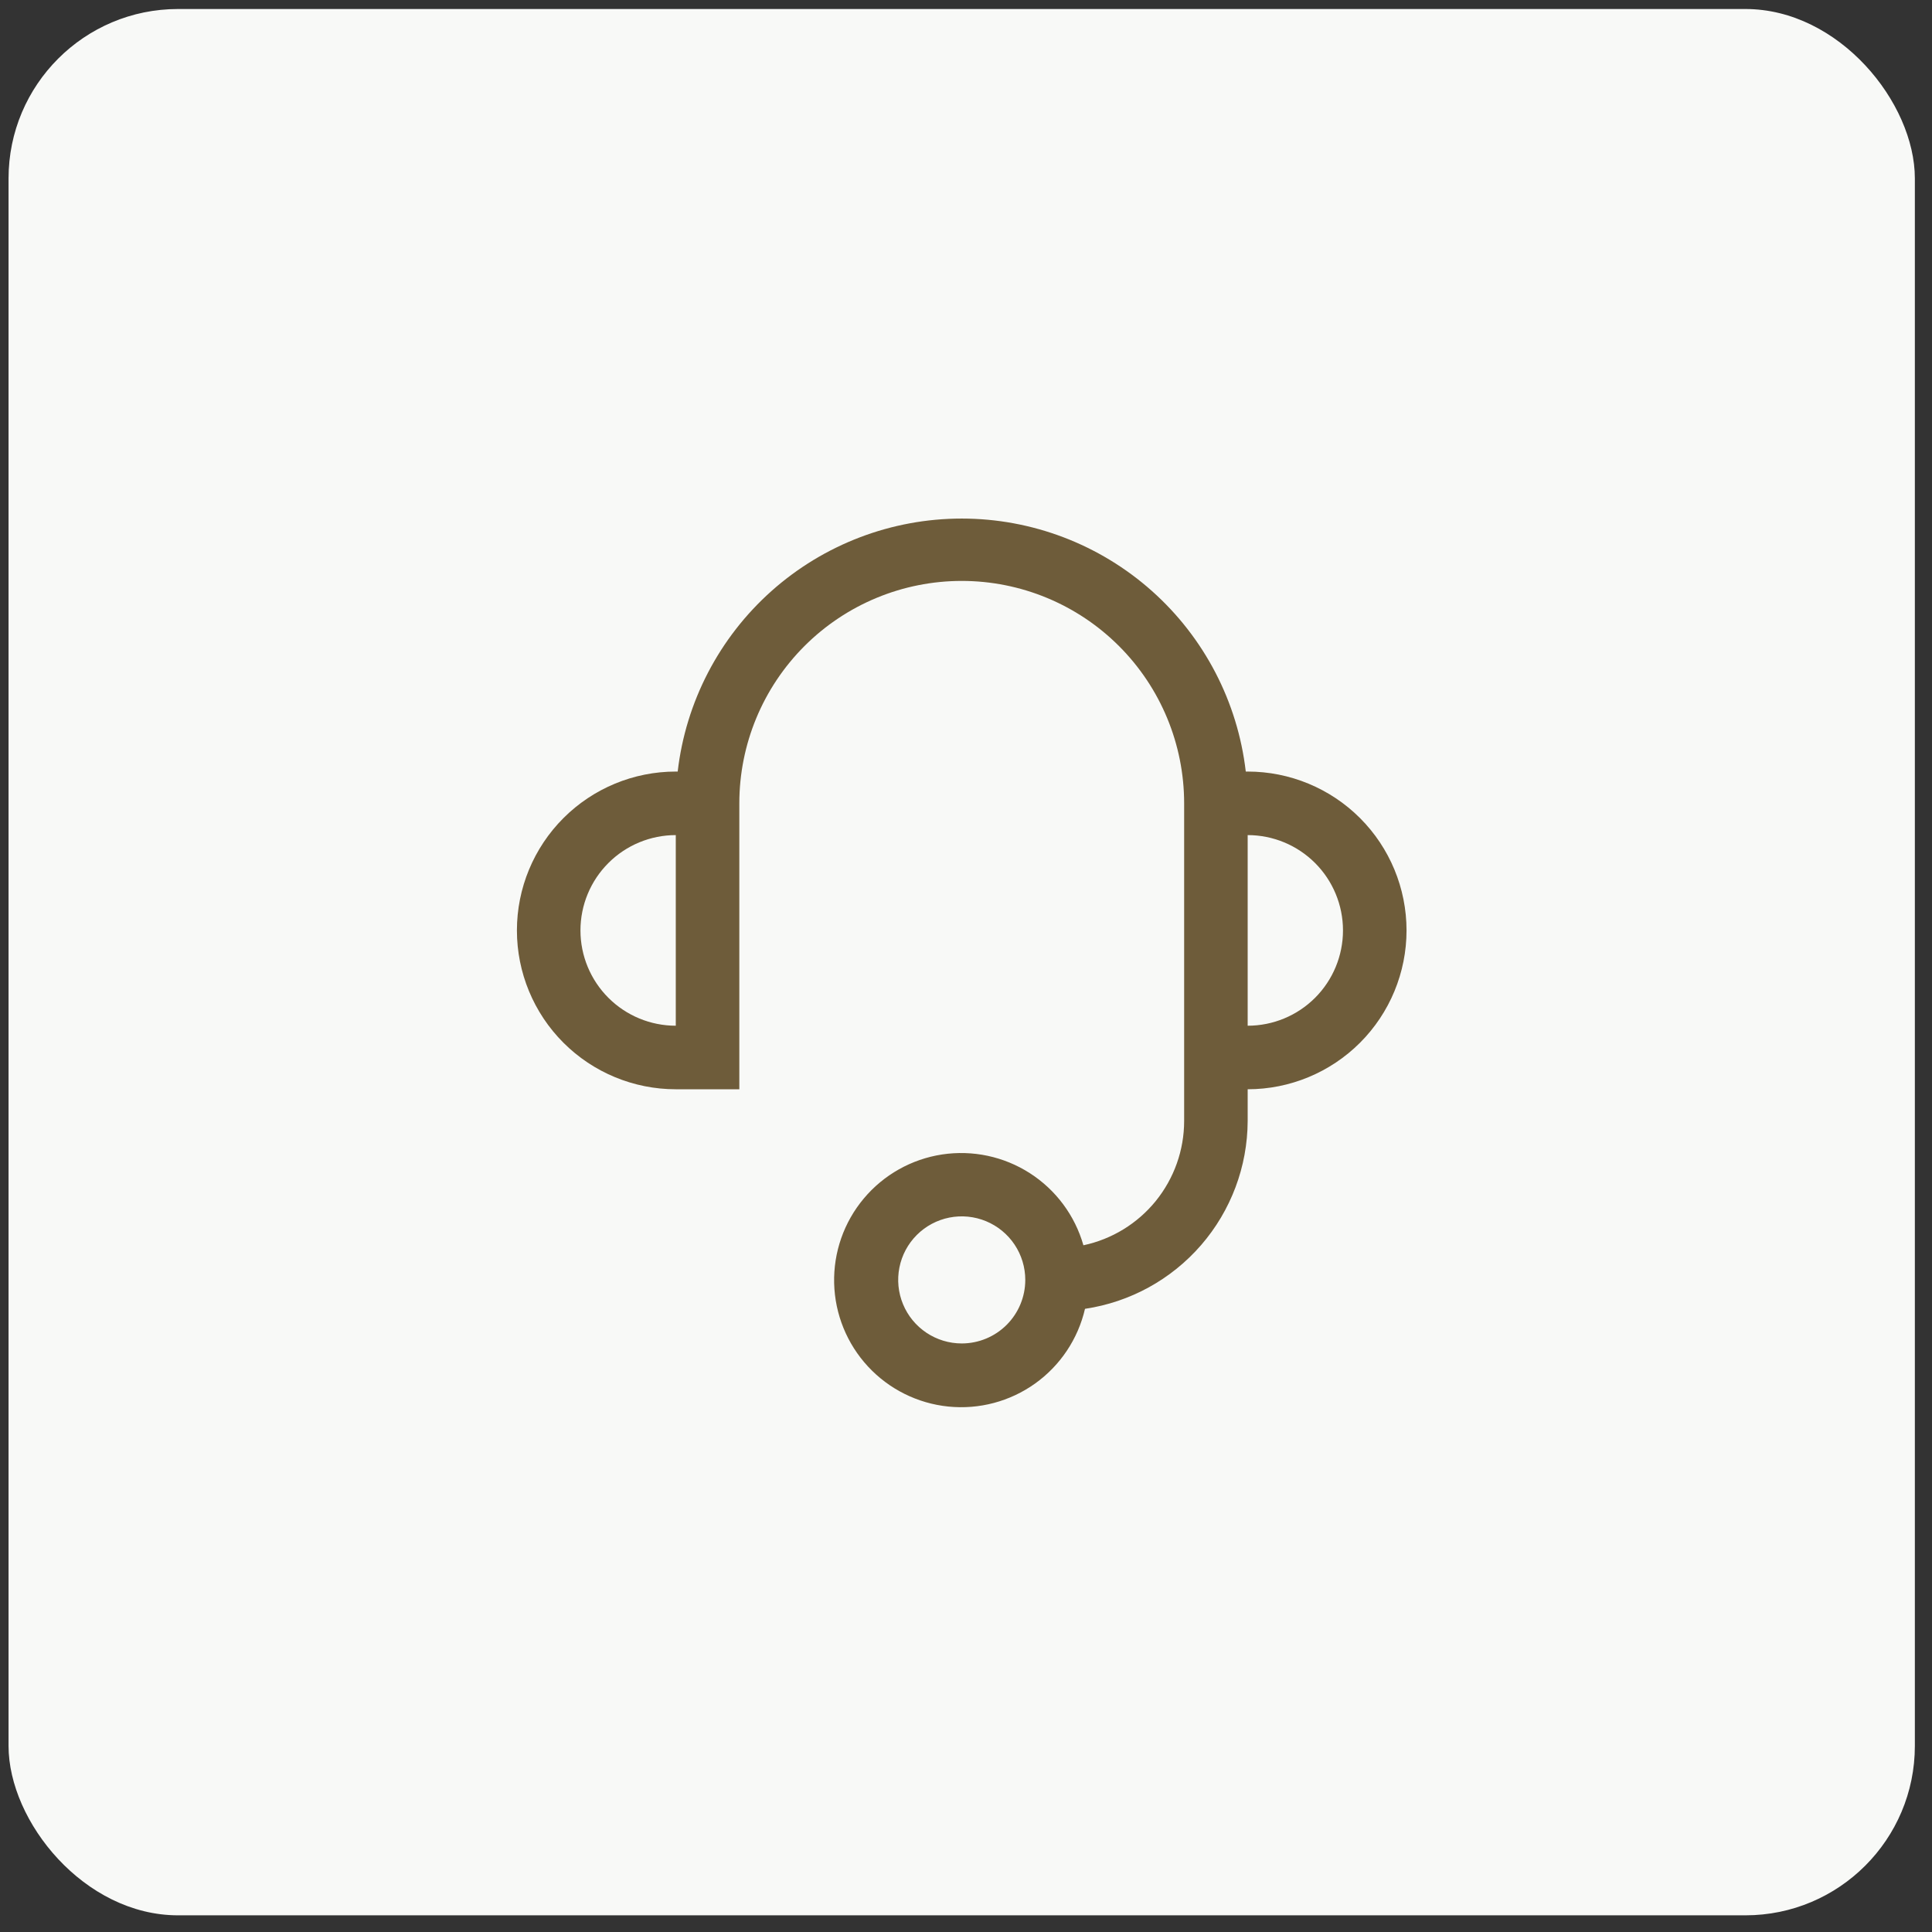
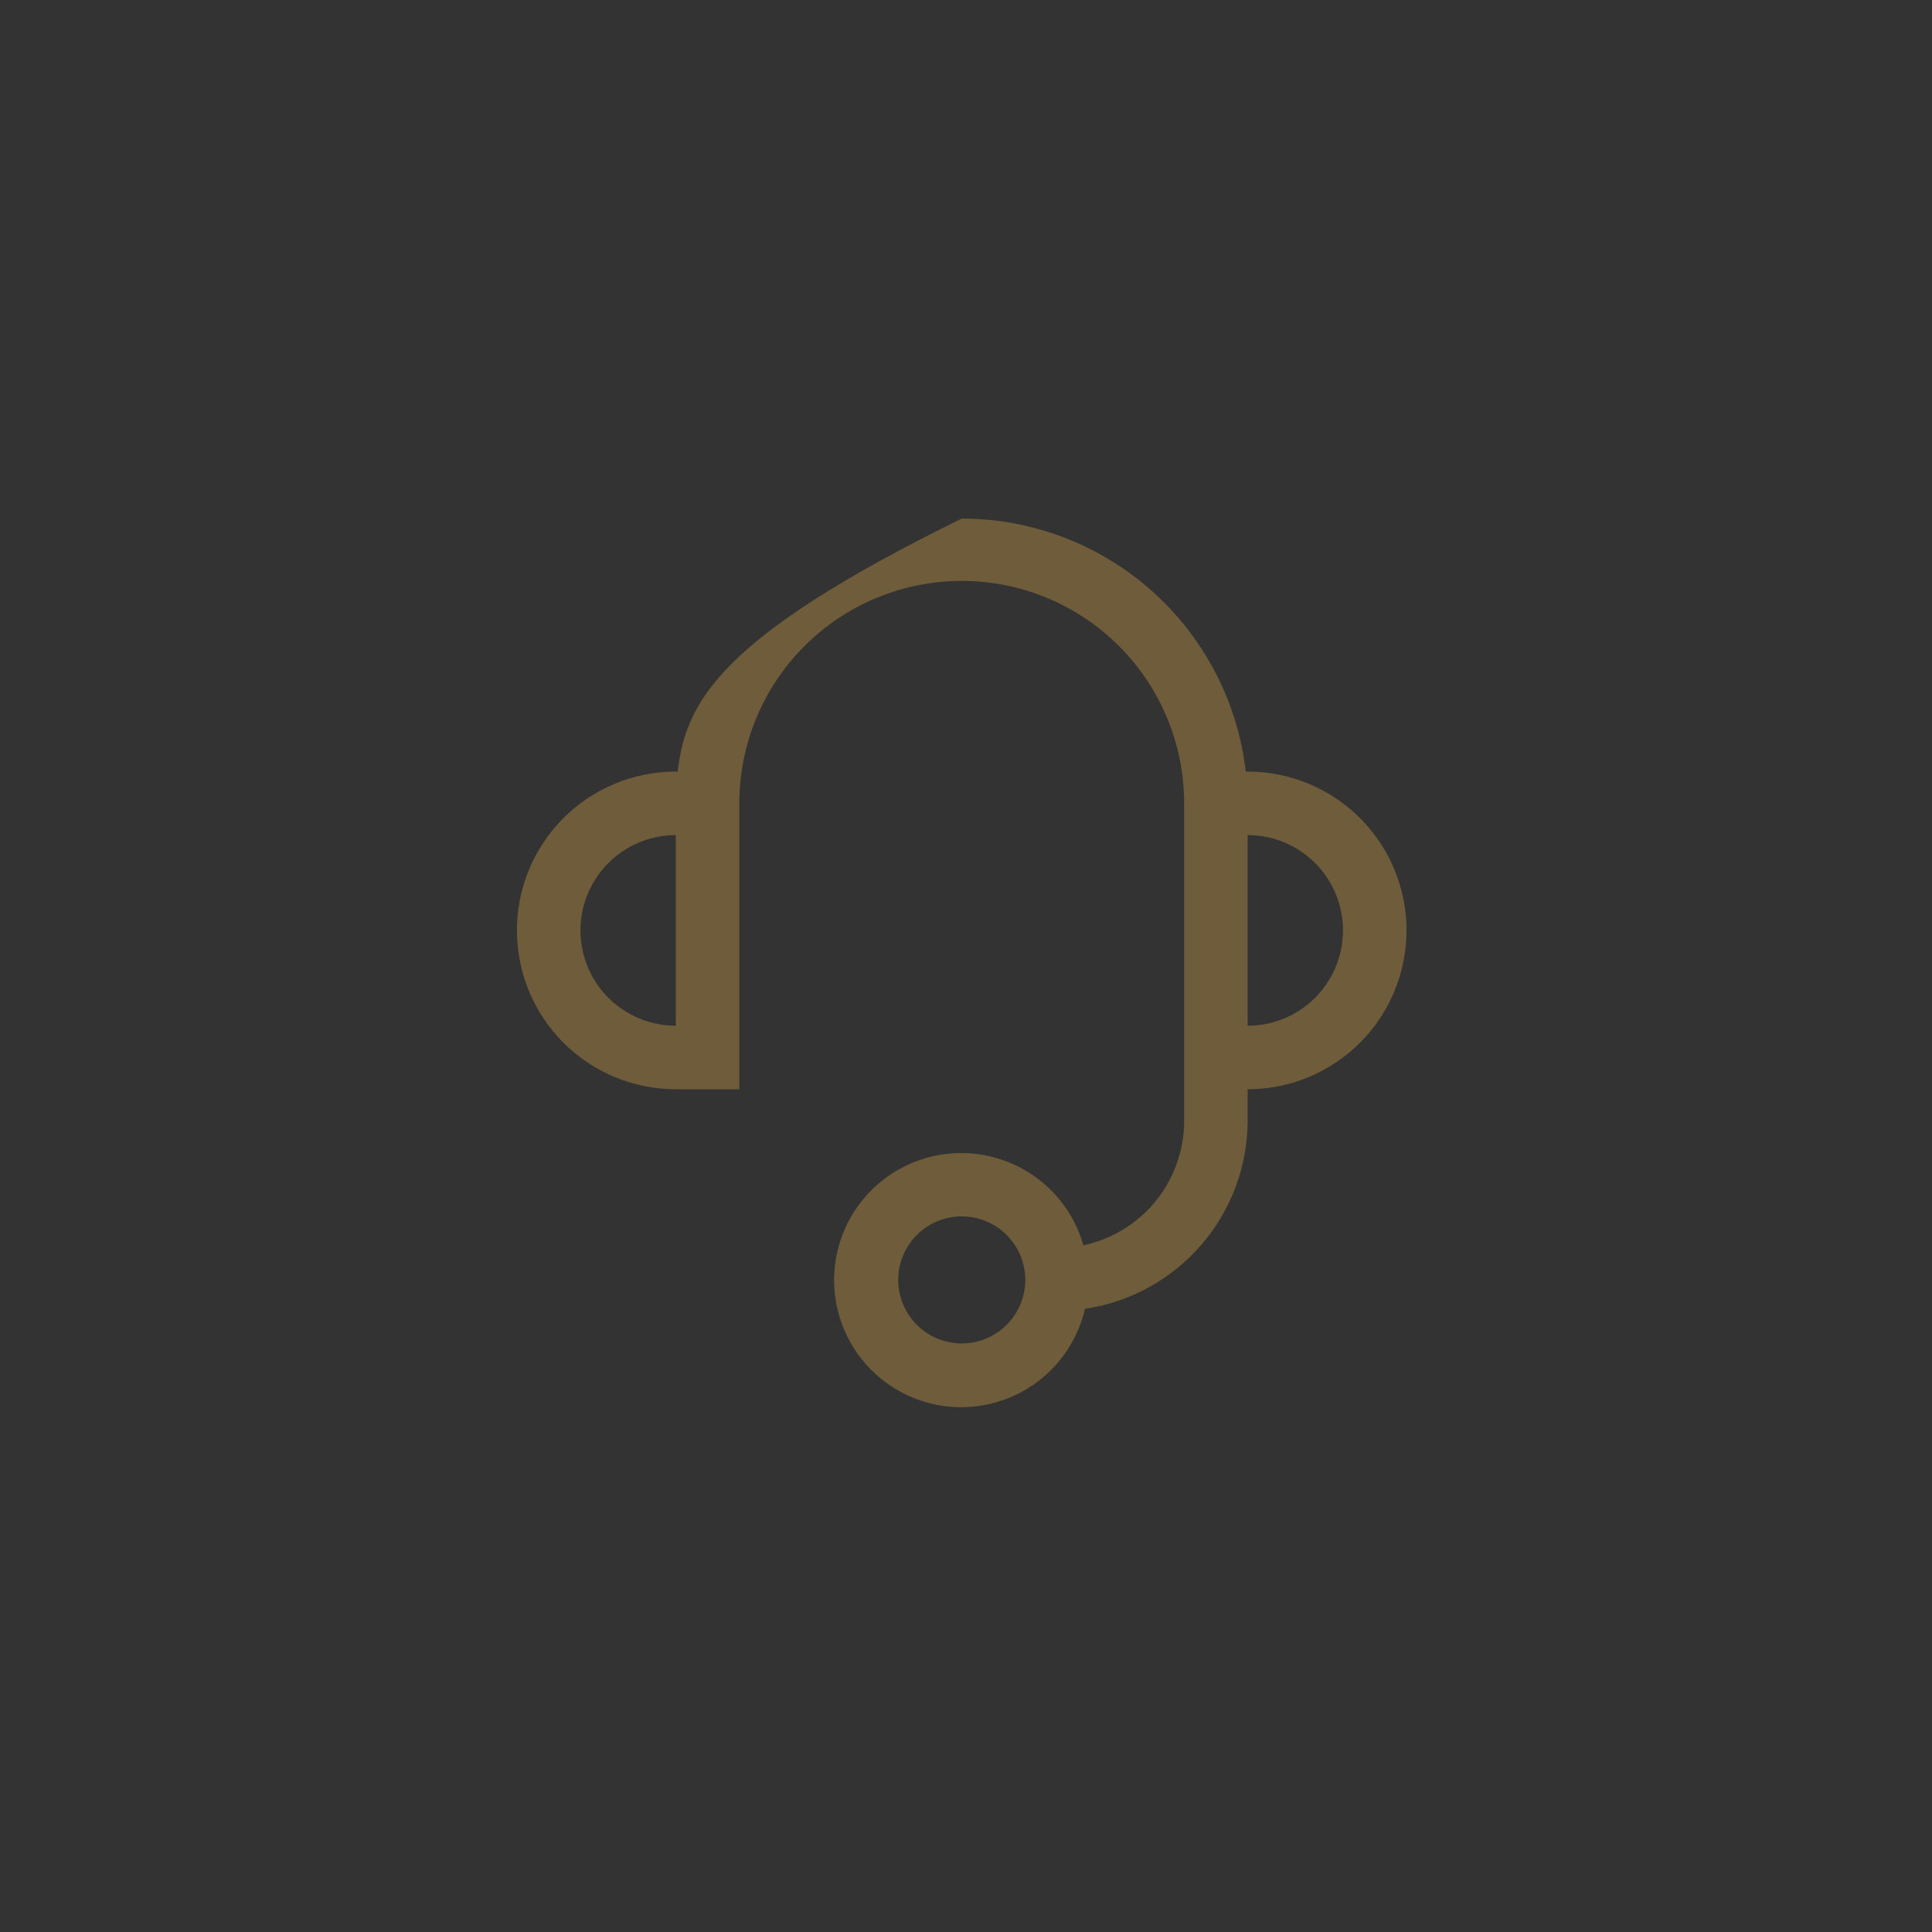
<svg xmlns="http://www.w3.org/2000/svg" width="101" height="101" viewBox="0 0 101 101" fill="none">
  <rect x="0" y="0" width="101" height="101" fill="#333333" stroke="none" />
-   <rect x="0.447" y="0.471" width="99.657" height="99.657" rx="8.858" fill="#F8F9F7" />
  <g clip-path="url(#clip0_220_12790)">
-     <path d="M65.225 40.335H65.126C64.703 36.693 62.957 33.334 60.219 30.895C57.481 28.457 53.943 27.109 50.277 27.109C46.611 27.109 43.072 28.457 40.334 30.895C37.597 33.334 35.85 36.693 35.428 40.335H35.328C33.126 40.335 31.013 41.21 29.456 42.767C27.898 44.325 27.023 46.437 27.023 48.64C27.023 50.842 27.898 52.955 29.456 54.512C31.013 56.069 33.126 56.944 35.328 56.944H38.65V41.996C38.65 38.912 39.875 35.955 42.056 33.774C44.236 31.594 47.193 30.369 50.277 30.369C53.361 30.369 56.318 31.594 58.498 33.774C60.679 35.955 61.904 38.912 61.904 41.996V58.605C61.903 60.127 61.379 61.602 60.421 62.785C59.462 63.967 58.127 64.784 56.638 65.1C56.195 63.545 55.2 62.205 53.839 61.331C52.478 60.457 50.846 60.11 49.247 60.353C47.649 60.597 46.194 61.416 45.156 62.656C44.117 63.895 43.567 65.471 43.607 67.087C43.648 68.704 44.276 70.25 45.375 71.436C46.474 72.623 47.968 73.367 49.577 73.531C51.185 73.695 52.799 73.266 54.114 72.326C55.429 71.385 56.356 69.997 56.721 68.422C59.078 68.072 61.232 66.89 62.792 65.089C64.352 63.288 65.216 60.988 65.225 58.605V56.944C67.428 56.944 69.54 56.069 71.098 54.512C72.655 52.955 73.53 50.842 73.53 48.64C73.53 46.437 72.655 44.325 71.098 42.767C69.54 41.21 67.428 40.335 65.225 40.335ZM30.345 48.64C30.345 47.318 30.87 46.051 31.805 45.116C32.739 44.182 34.007 43.657 35.328 43.657V53.622C34.007 53.622 32.739 53.097 31.805 52.163C30.87 51.228 30.345 49.961 30.345 48.64ZM50.277 70.232C49.62 70.232 48.978 70.037 48.431 69.672C47.885 69.307 47.459 68.788 47.208 68.181C46.956 67.574 46.891 66.906 47.019 66.262C47.147 65.618 47.463 65.026 47.928 64.561C48.392 64.097 48.984 63.78 49.629 63.652C50.273 63.524 50.941 63.59 51.548 63.841C52.155 64.093 52.674 64.518 53.039 65.064C53.404 65.611 53.599 66.253 53.599 66.91C53.599 67.791 53.249 68.636 52.626 69.259C52.003 69.882 51.158 70.232 50.277 70.232ZM65.225 53.622V43.657C66.547 43.657 67.814 44.182 68.749 45.116C69.683 46.051 70.208 47.318 70.208 48.64C70.208 49.961 69.683 51.228 68.749 52.163C67.814 53.097 66.547 53.622 65.225 53.622Z" fill="#6E5C3A" />
+     <path d="M65.225 40.335H65.126C64.703 36.693 62.957 33.334 60.219 30.895C57.481 28.457 53.943 27.109 50.277 27.109C37.597 33.334 35.85 36.693 35.428 40.335H35.328C33.126 40.335 31.013 41.21 29.456 42.767C27.898 44.325 27.023 46.437 27.023 48.64C27.023 50.842 27.898 52.955 29.456 54.512C31.013 56.069 33.126 56.944 35.328 56.944H38.65V41.996C38.65 38.912 39.875 35.955 42.056 33.774C44.236 31.594 47.193 30.369 50.277 30.369C53.361 30.369 56.318 31.594 58.498 33.774C60.679 35.955 61.904 38.912 61.904 41.996V58.605C61.903 60.127 61.379 61.602 60.421 62.785C59.462 63.967 58.127 64.784 56.638 65.1C56.195 63.545 55.2 62.205 53.839 61.331C52.478 60.457 50.846 60.11 49.247 60.353C47.649 60.597 46.194 61.416 45.156 62.656C44.117 63.895 43.567 65.471 43.607 67.087C43.648 68.704 44.276 70.25 45.375 71.436C46.474 72.623 47.968 73.367 49.577 73.531C51.185 73.695 52.799 73.266 54.114 72.326C55.429 71.385 56.356 69.997 56.721 68.422C59.078 68.072 61.232 66.89 62.792 65.089C64.352 63.288 65.216 60.988 65.225 58.605V56.944C67.428 56.944 69.54 56.069 71.098 54.512C72.655 52.955 73.53 50.842 73.53 48.64C73.53 46.437 72.655 44.325 71.098 42.767C69.54 41.21 67.428 40.335 65.225 40.335ZM30.345 48.64C30.345 47.318 30.87 46.051 31.805 45.116C32.739 44.182 34.007 43.657 35.328 43.657V53.622C34.007 53.622 32.739 53.097 31.805 52.163C30.87 51.228 30.345 49.961 30.345 48.64ZM50.277 70.232C49.62 70.232 48.978 70.037 48.431 69.672C47.885 69.307 47.459 68.788 47.208 68.181C46.956 67.574 46.891 66.906 47.019 66.262C47.147 65.618 47.463 65.026 47.928 64.561C48.392 64.097 48.984 63.78 49.629 63.652C50.273 63.524 50.941 63.59 51.548 63.841C52.155 64.093 52.674 64.518 53.039 65.064C53.404 65.611 53.599 66.253 53.599 66.91C53.599 67.791 53.249 68.636 52.626 69.259C52.003 69.882 51.158 70.232 50.277 70.232ZM65.225 53.622V43.657C66.547 43.657 67.814 44.182 68.749 45.116C69.683 46.051 70.208 47.318 70.208 48.64C70.208 49.961 69.683 51.228 68.749 52.163C67.814 53.097 66.547 53.622 65.225 53.622Z" fill="#6E5C3A" />
  </g>
  <defs>
    <clipPath id="clip0_220_12790">
      <rect width="53.151" height="53.151" fill="white" transform="translate(23.701 23.725)" />
    </clipPath>
  </defs>
</svg>